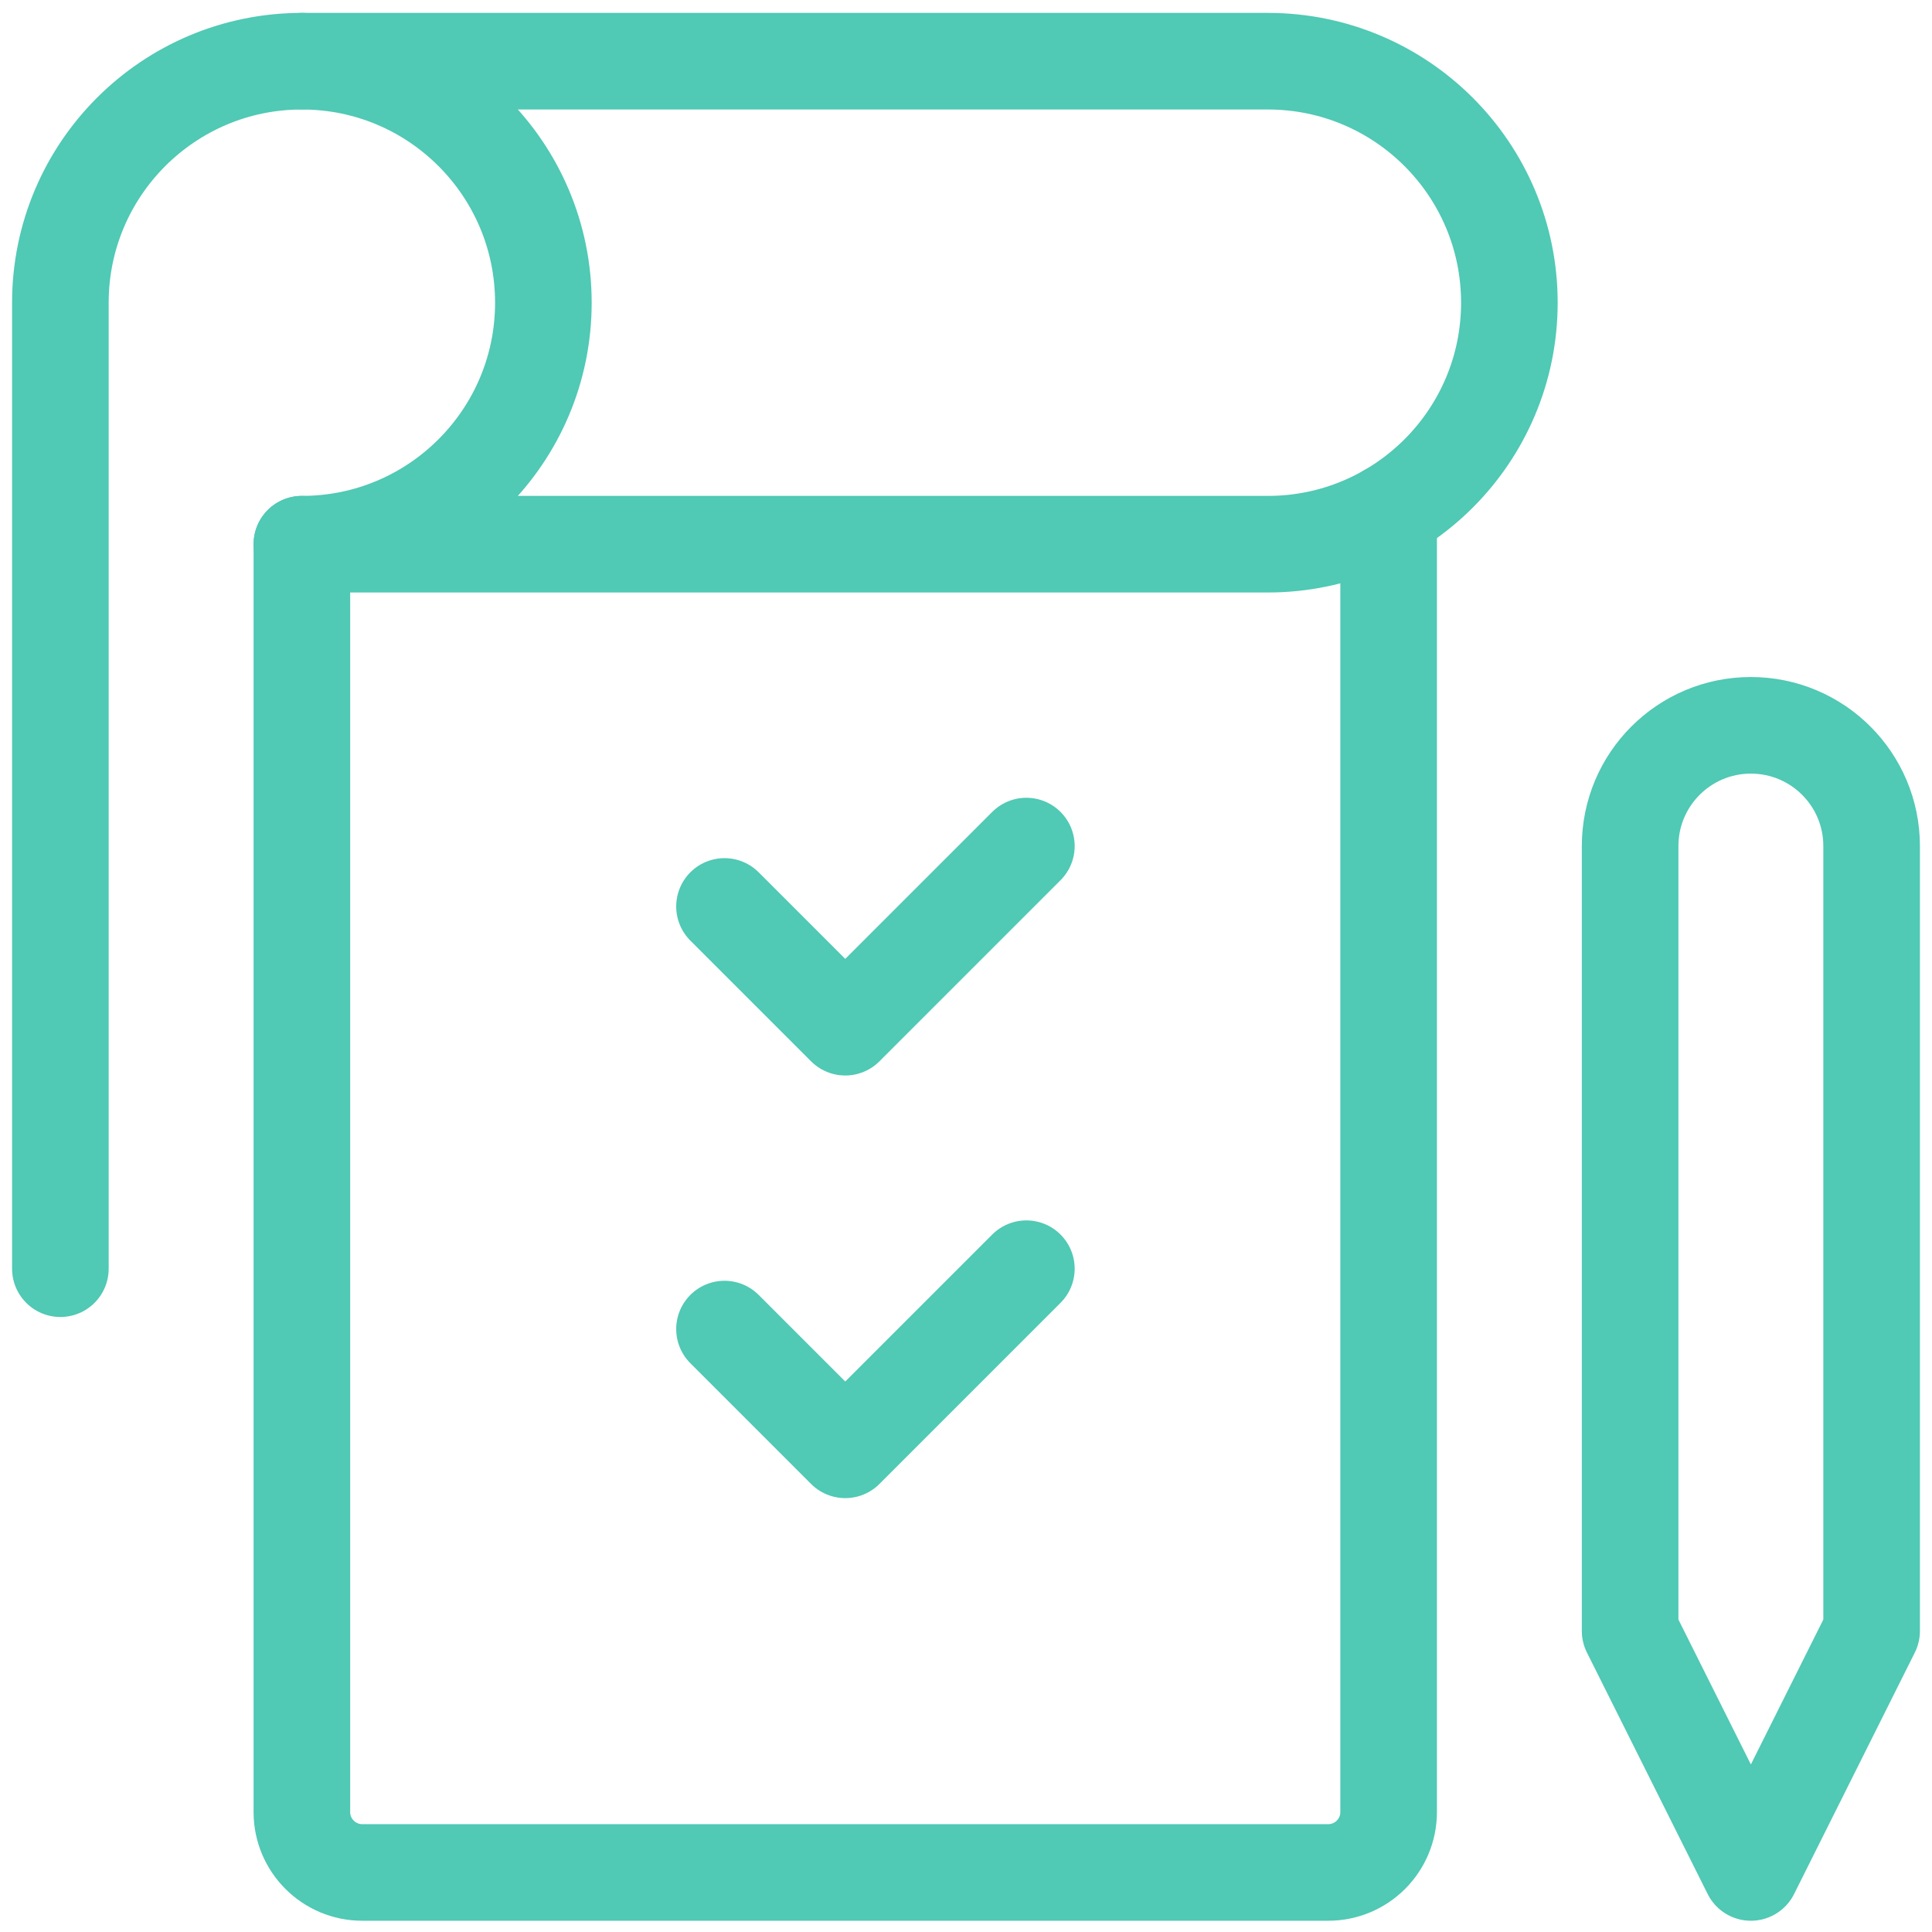
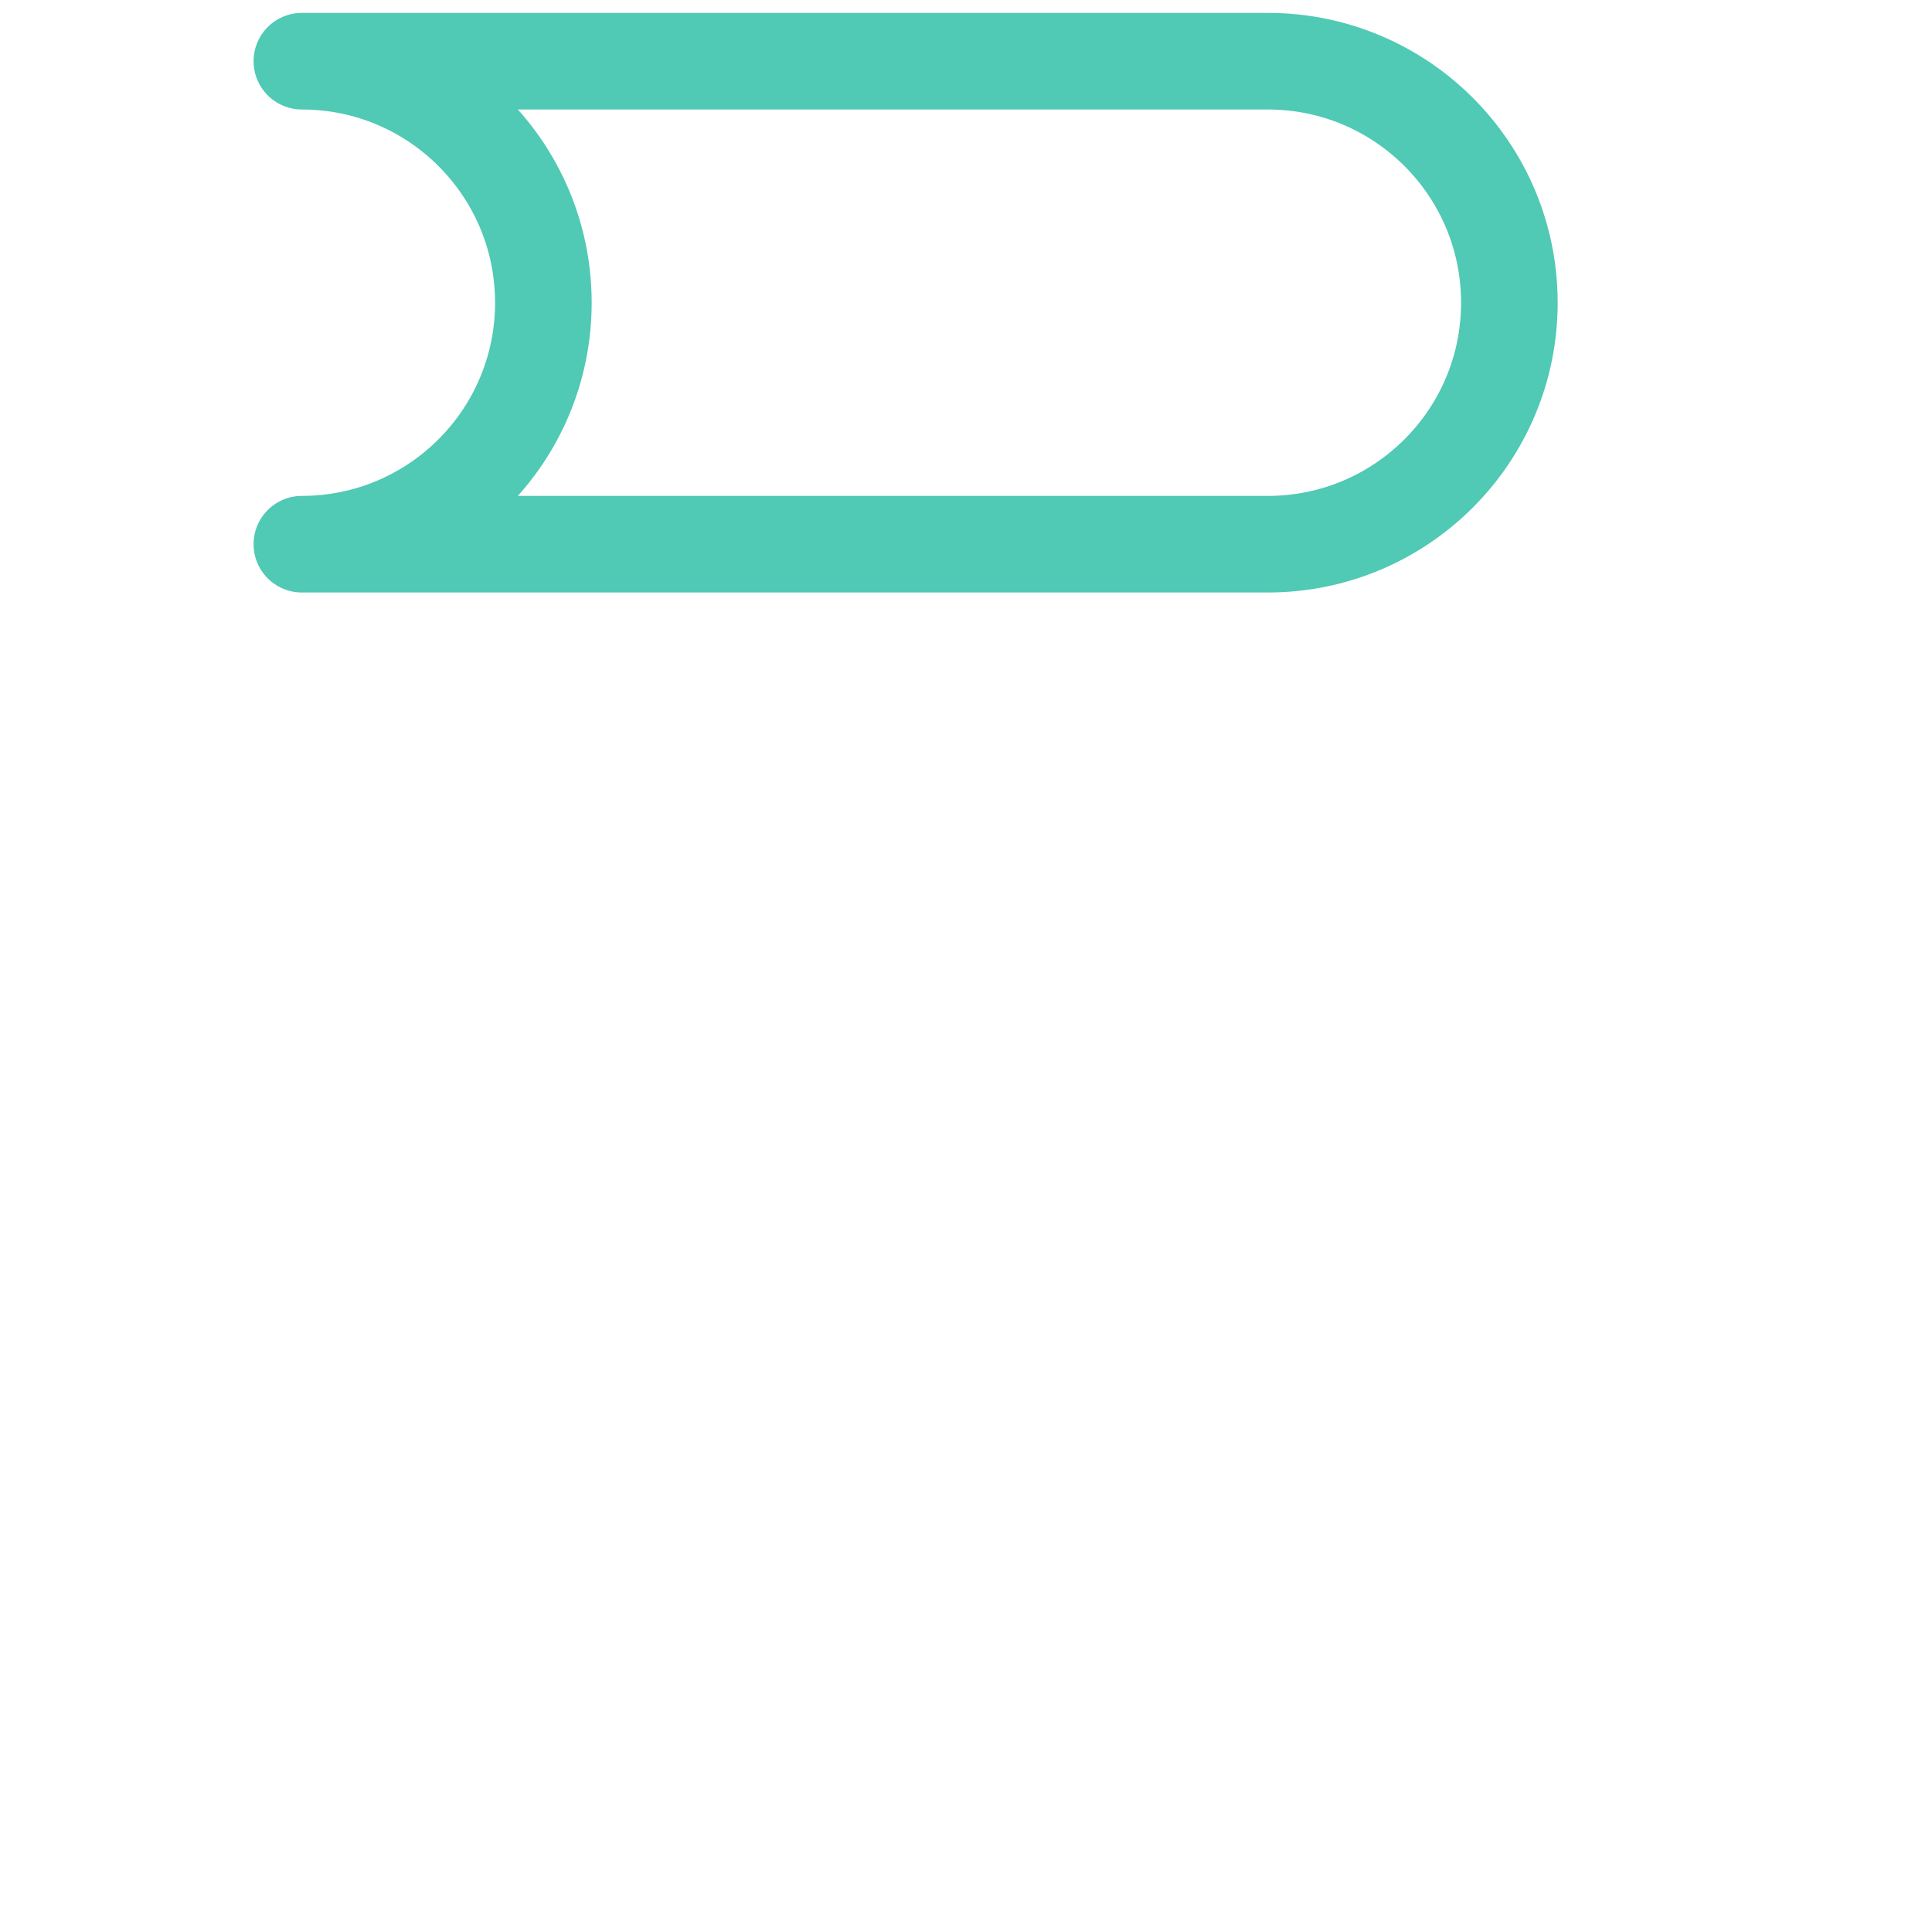
<svg xmlns="http://www.w3.org/2000/svg" width="40" height="40" viewBox="0 0 40 40" fill="none">
-   <path d="M28.75 10.598V37.517C28.75 38.207 28.19 38.767 27.5 38.767H7.5C6.81 38.767 6.25 38.207 6.25 37.517V11.267" stroke="#50C9B5" stroke-width="2" stroke-linecap="round" stroke-linejoin="round" />
-   <path fill-rule="evenodd" clip-rule="evenodd" d="M33.75 33.767L36.25 38.767L38.75 33.767V17.517C38.75 16.136 37.631 15.017 36.25 15.017V15.017C34.869 15.017 33.75 16.136 33.75 17.517V33.767Z" stroke="#50C9B5" stroke-width="2" stroke-linecap="round" stroke-linejoin="round" />
  <path fill-rule="evenodd" clip-rule="evenodd" d="M6.25 1.267V1.267C9.011 1.267 11.25 3.505 11.25 6.267V6.267C11.25 9.028 9.011 11.267 6.25 11.267H26.25C29.011 11.267 31.25 9.028 31.25 6.267V6.267C31.25 3.505 29.011 1.267 26.25 1.267L6.25 1.267Z" stroke="#50C9B5" stroke-width="2" stroke-linecap="round" stroke-linejoin="round" />
-   <path d="M6.25 1.267V1.267C3.489 1.267 1.25 3.505 1.25 6.267V26.267" stroke="#50C9B5" stroke-width="2" stroke-linecap="round" stroke-linejoin="round" />
-   <path d="M15 18.767L17.5 21.267L21.25 17.517" stroke="#50C9B5" stroke-width="2" stroke-linecap="round" stroke-linejoin="round" />
-   <path d="M15 27.517L17.5 30.017L21.25 26.267" stroke="#50C9B5" stroke-width="2" stroke-linecap="round" stroke-linejoin="round" />
</svg>